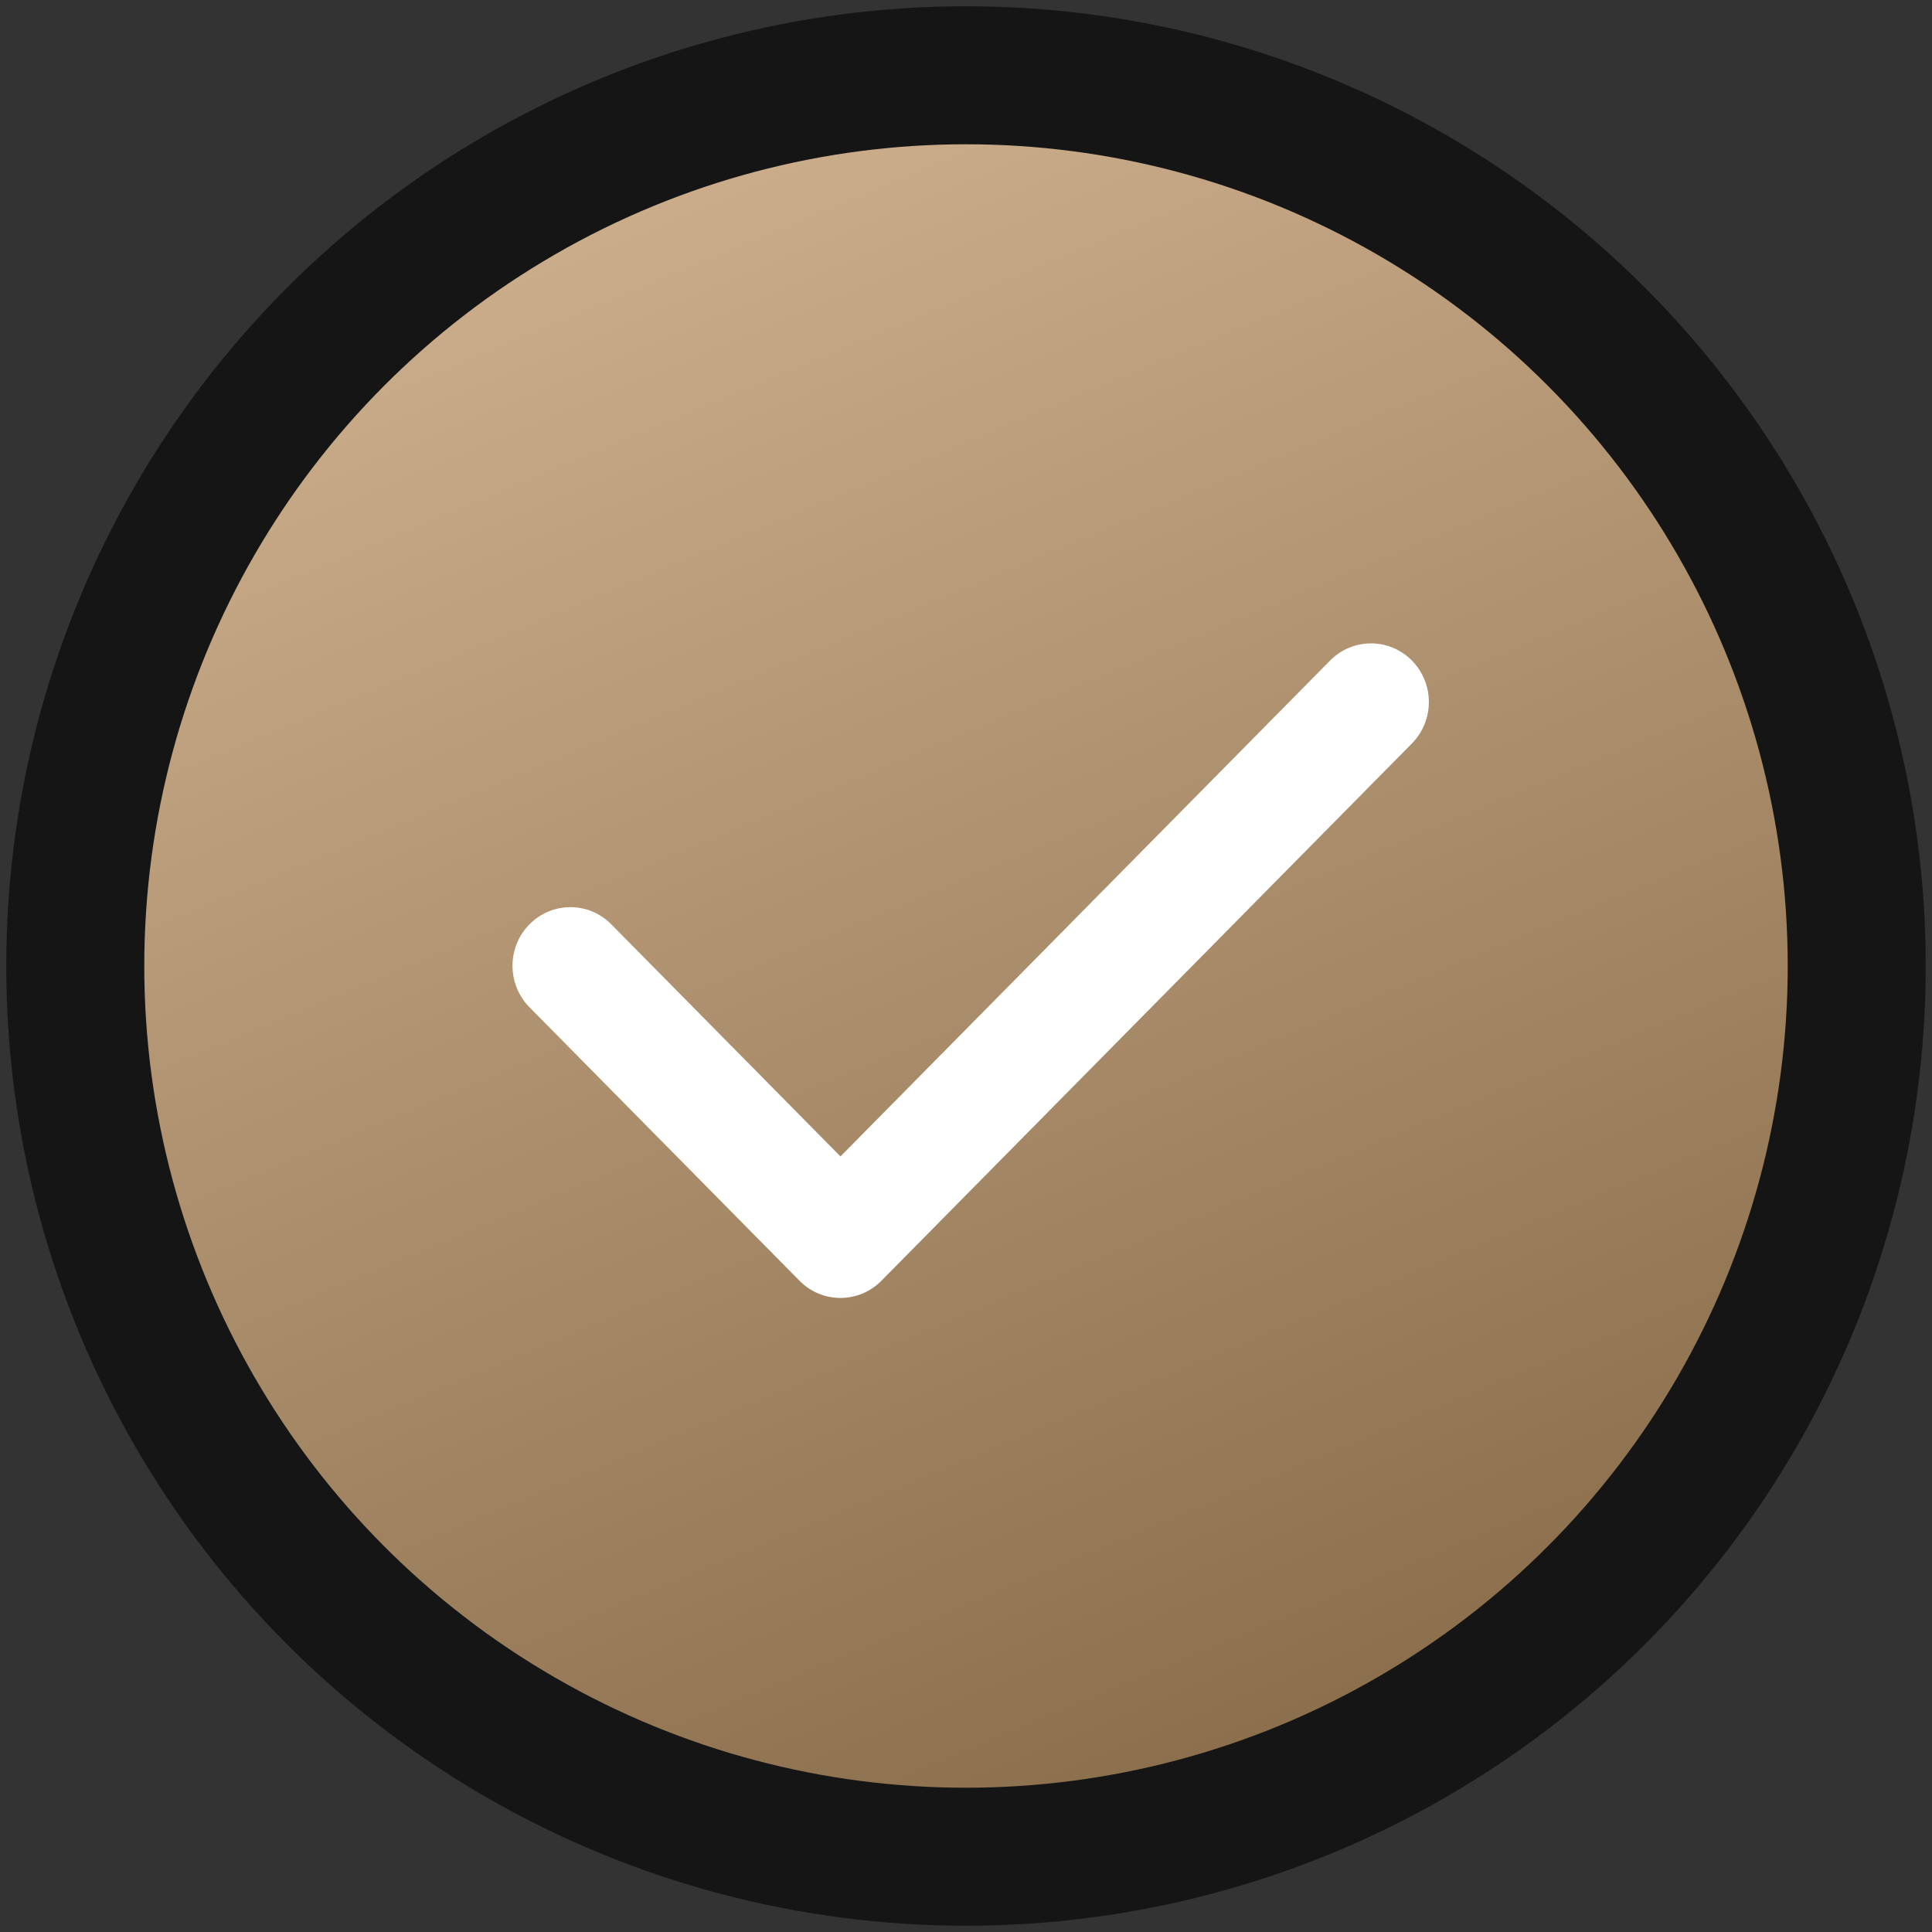
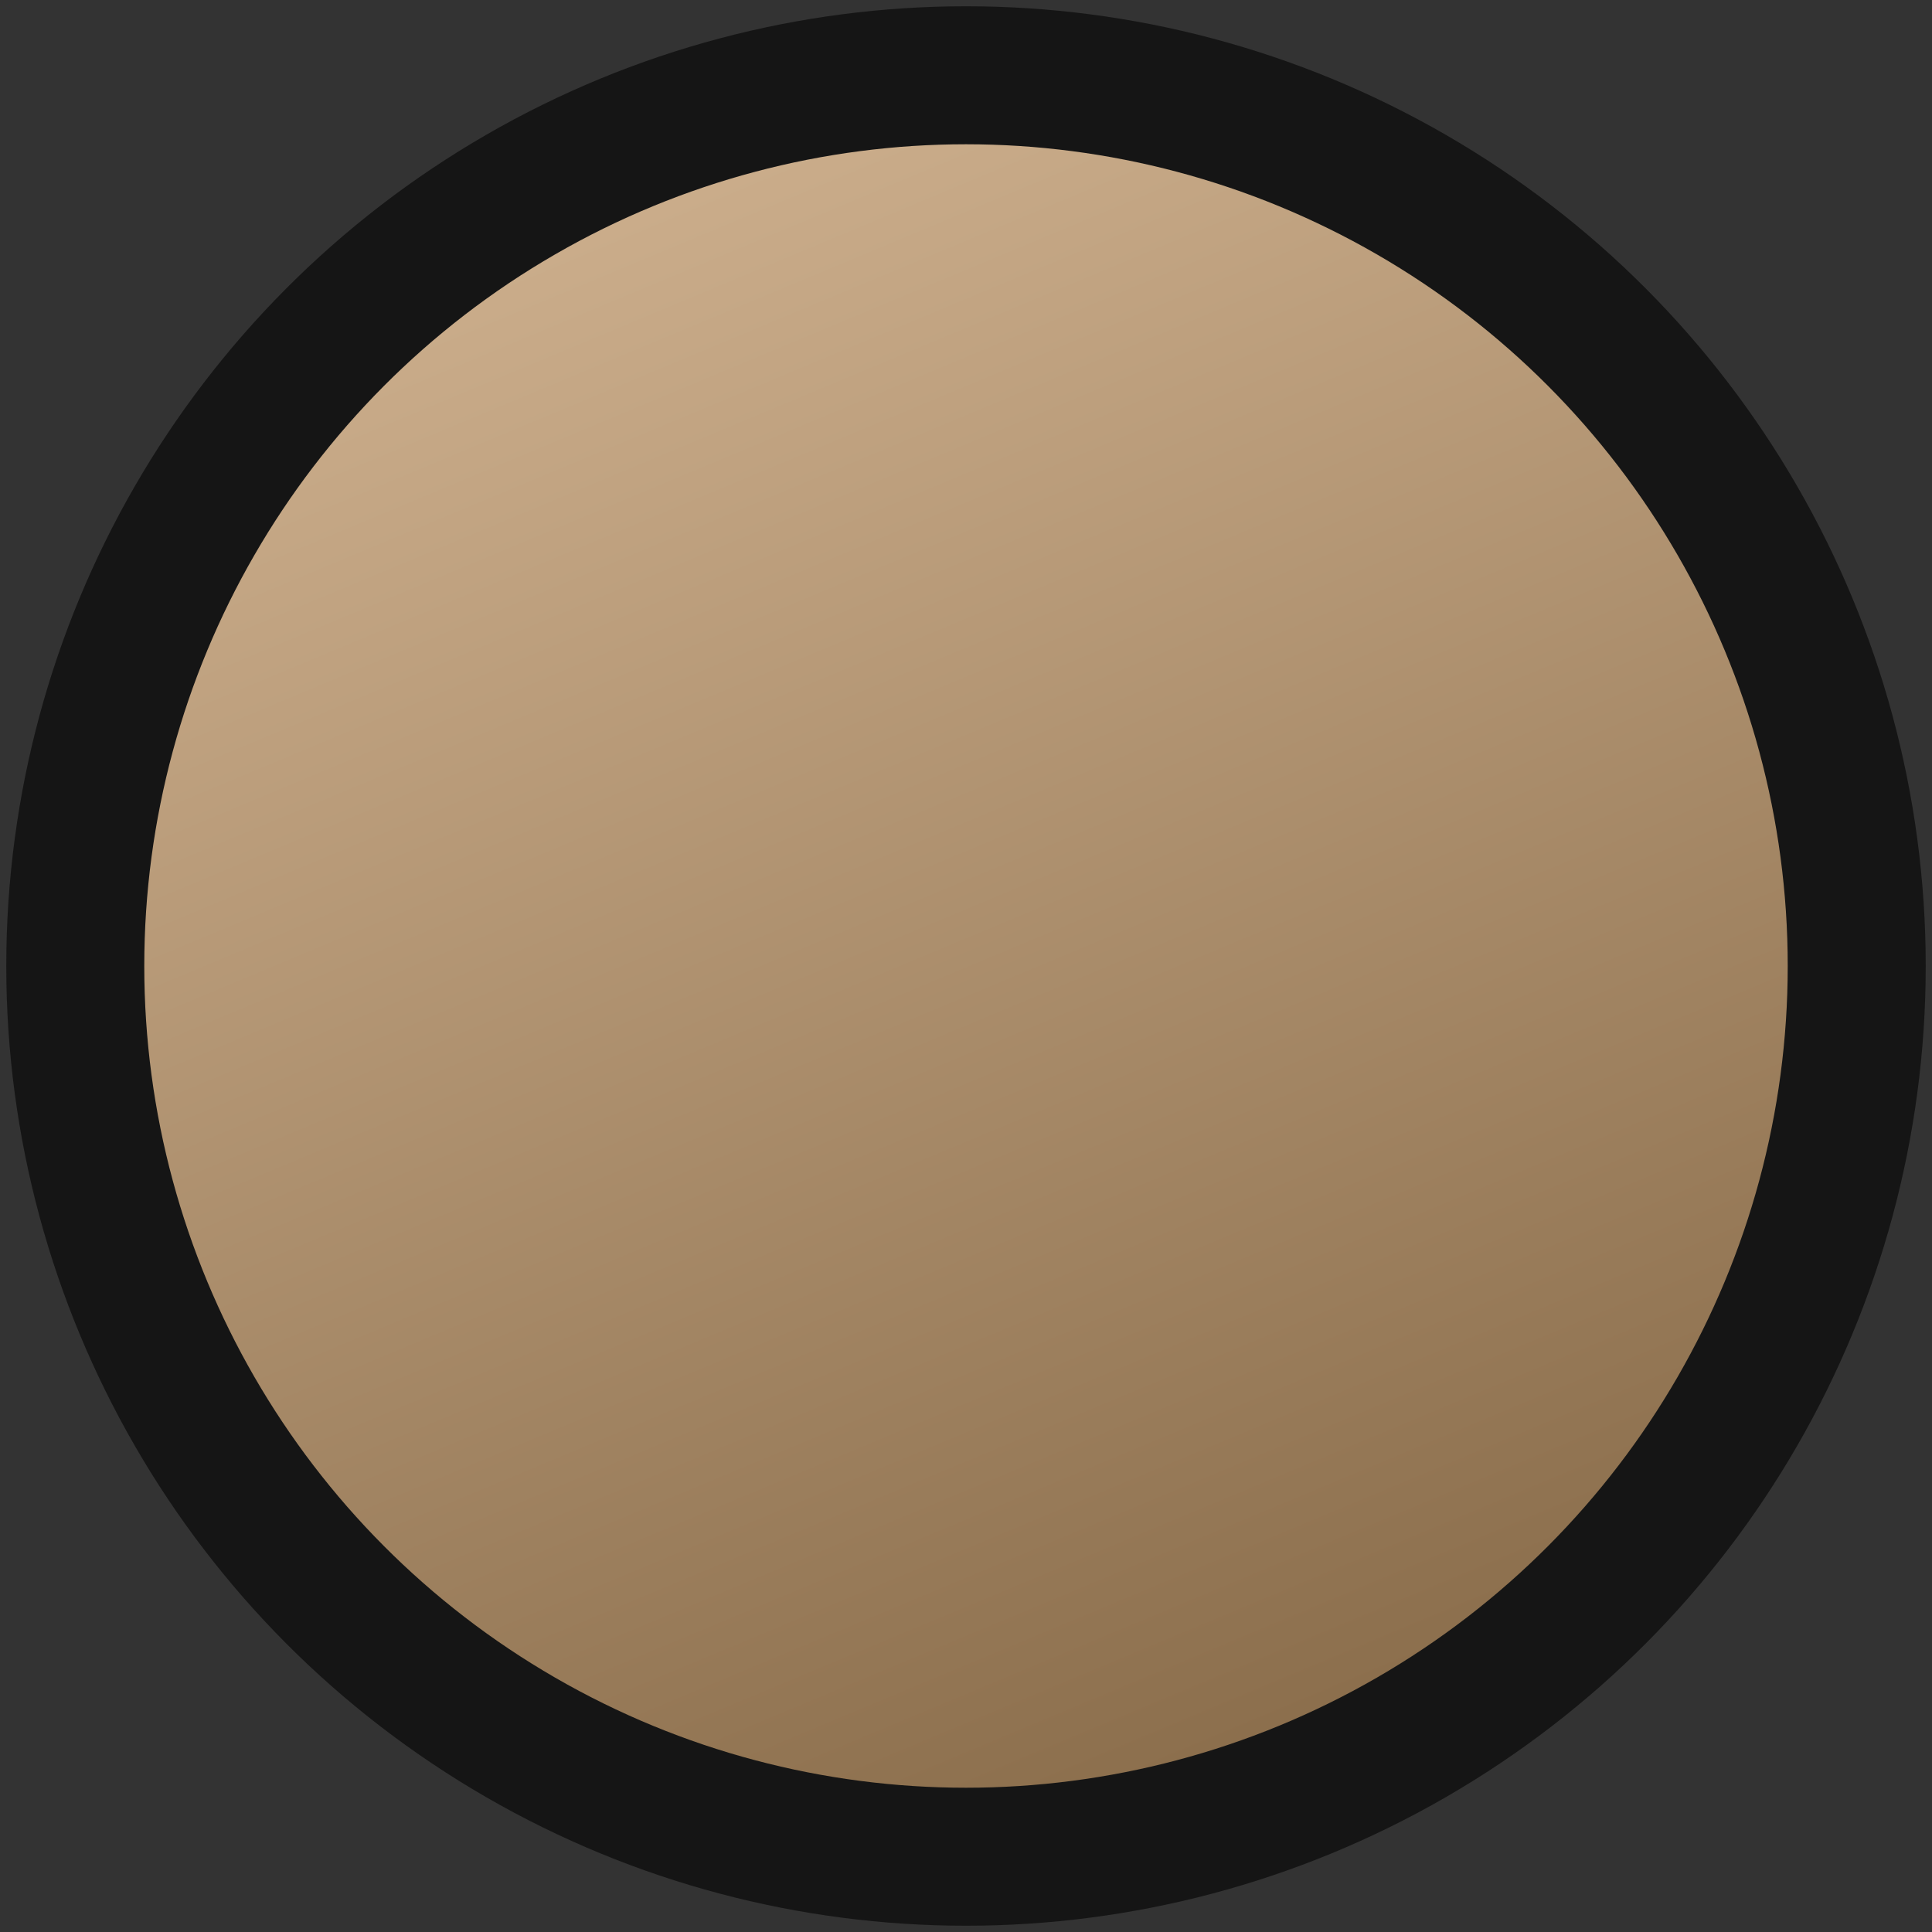
<svg xmlns="http://www.w3.org/2000/svg" width="154" height="154" viewBox="0 0 154 154" fill="none">
  <rect x="0" y="0" width="154" height="154" fill="#333333" stroke="none" />
  <circle cx="77" cy="77" r="71" fill="url(#paint0_linear_3186_947)" stroke="#151515" stroke-width="11" />
-   <path fill-rule="evenodd" clip-rule="evenodd" d="M112.544 52.654C114.345 54.478 114.345 57.437 112.544 59.261L70.255 102.091C68.454 103.915 65.533 103.915 63.731 102.091L42.203 80.287C40.401 78.462 40.401 75.504 42.203 73.679C44.004 71.854 46.925 71.854 48.727 73.679L66.993 92.179L106.02 52.654C107.821 50.829 110.742 50.829 112.544 52.654Z" fill="white" />
  <defs>
    <linearGradient id="paint0_linear_3186_947" x1="33.734" y1="6" x2="93.086" y2="148" gradientUnits="userSpaceOnUse">
      <stop stop-color="#D2B492" />
      <stop offset="1" stop-color="#896C4A" />
    </linearGradient>
  </defs>
</svg>